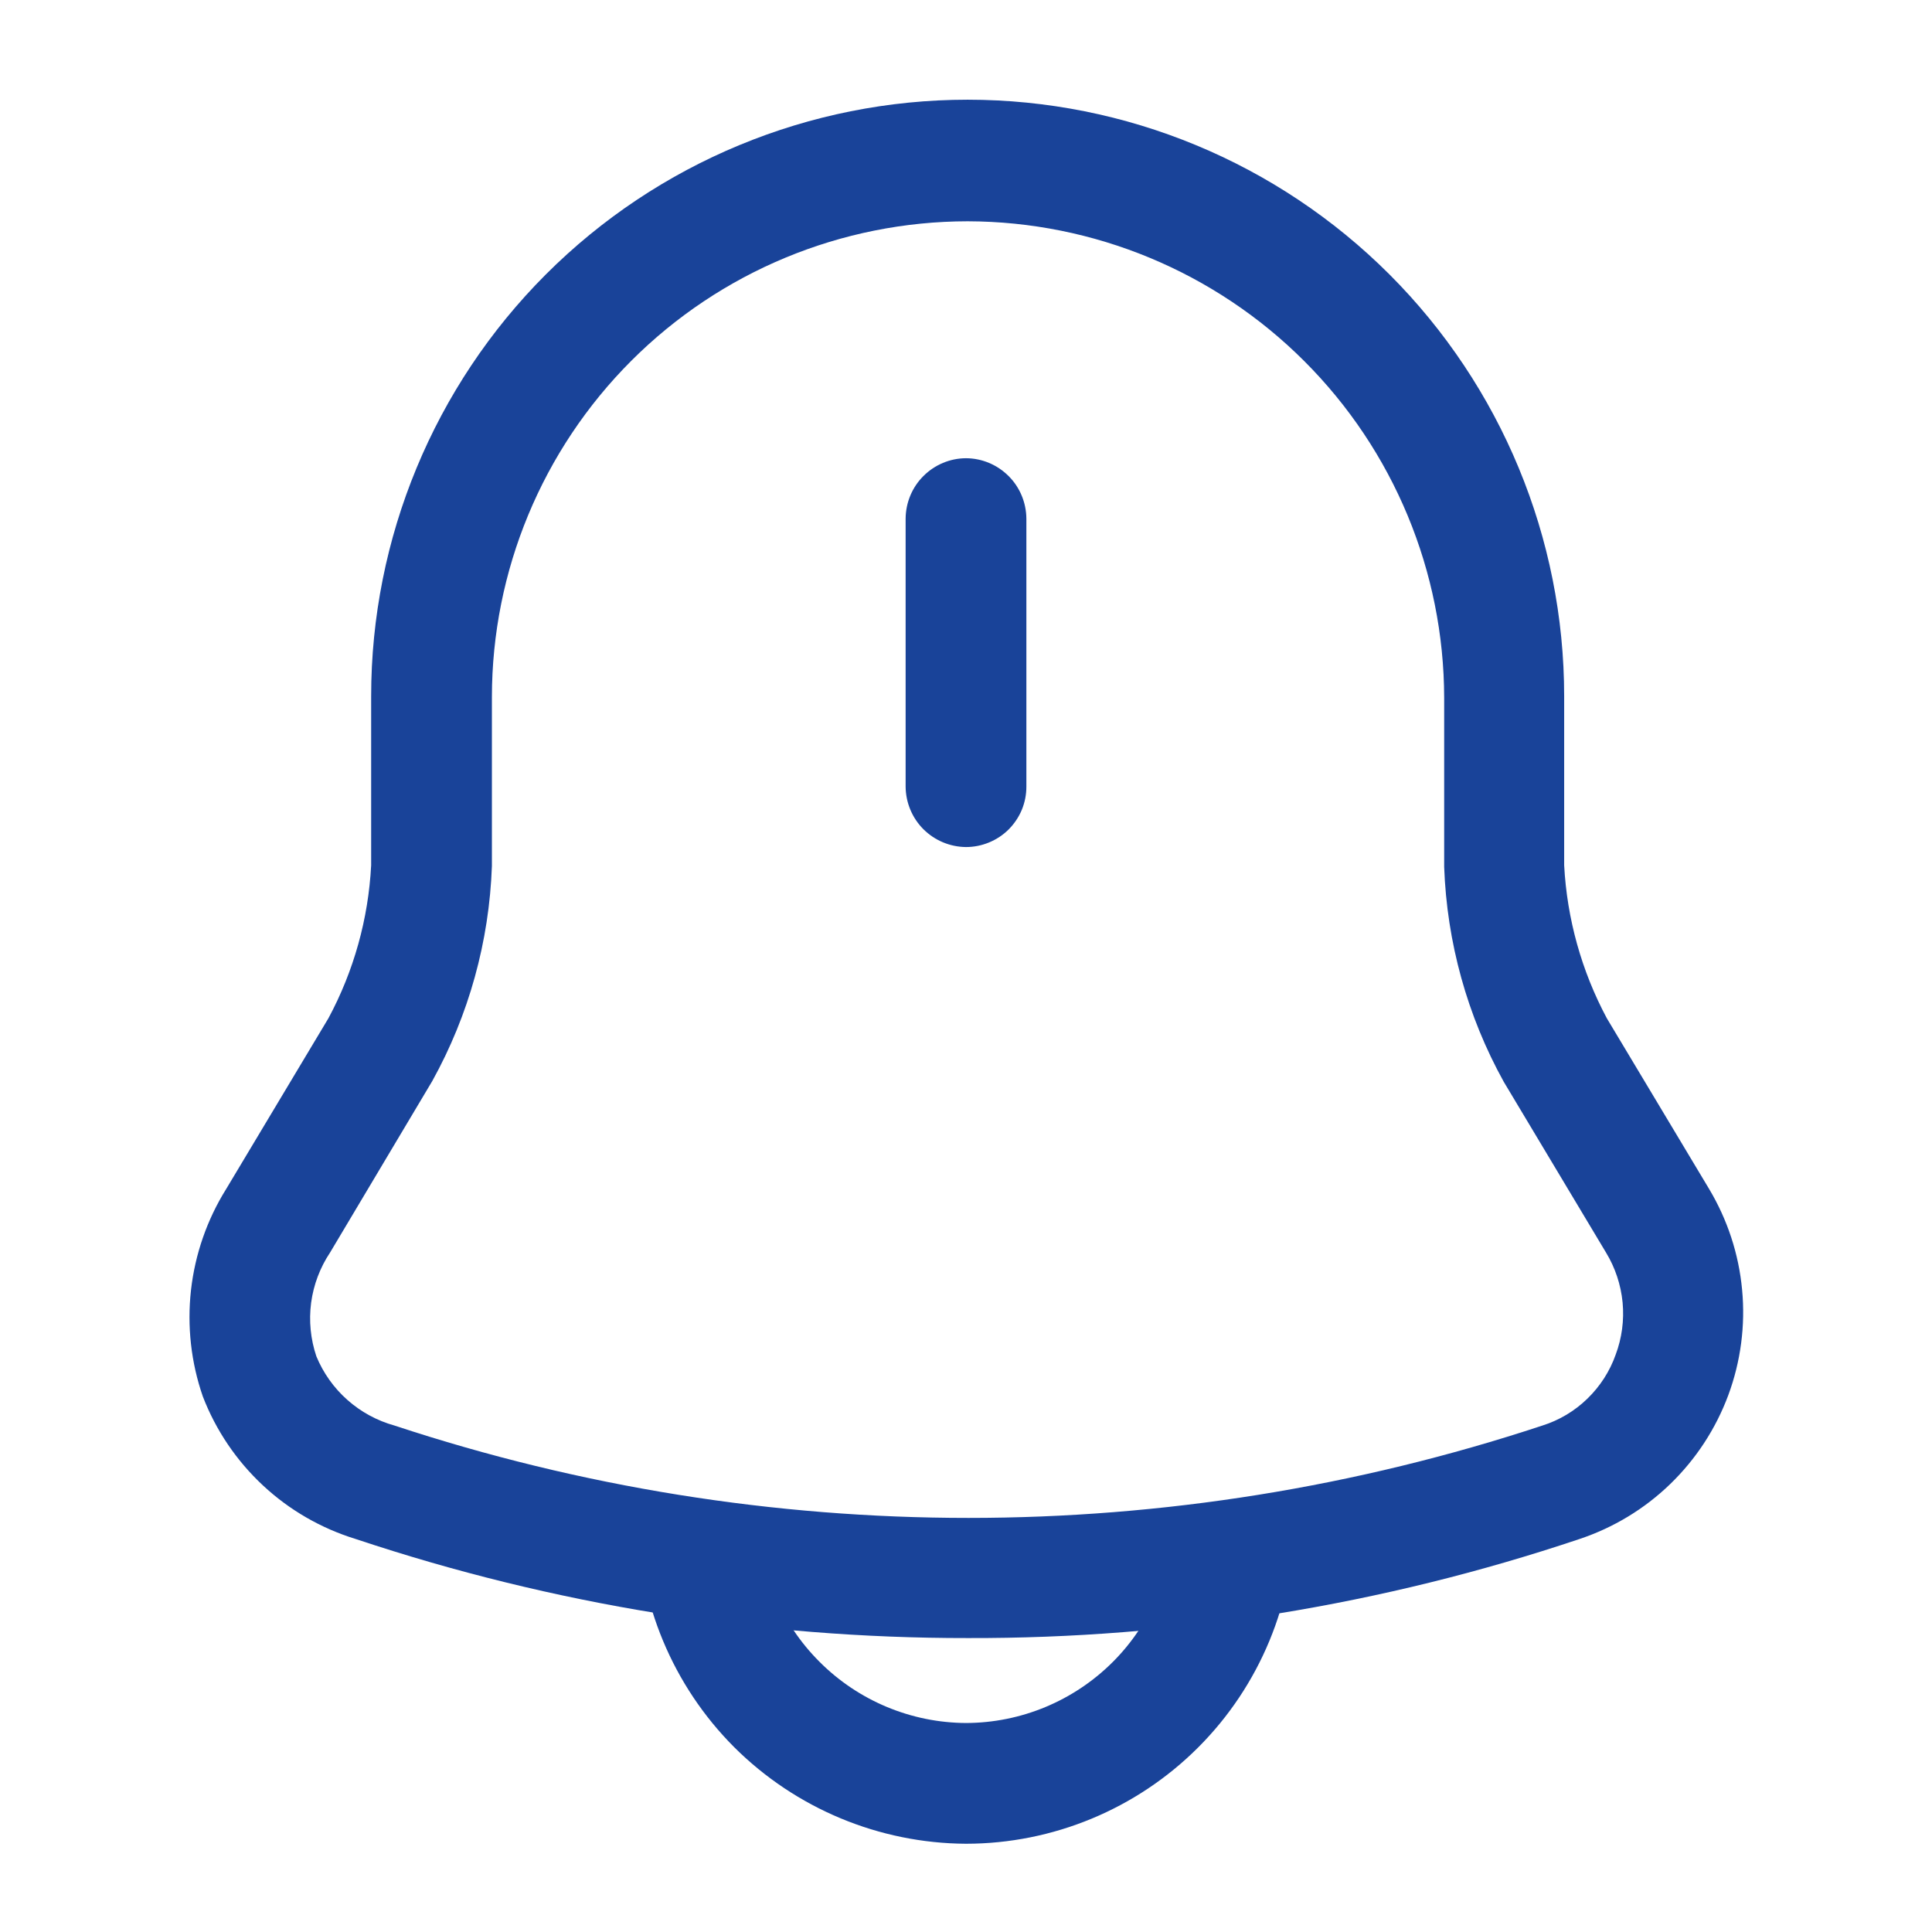
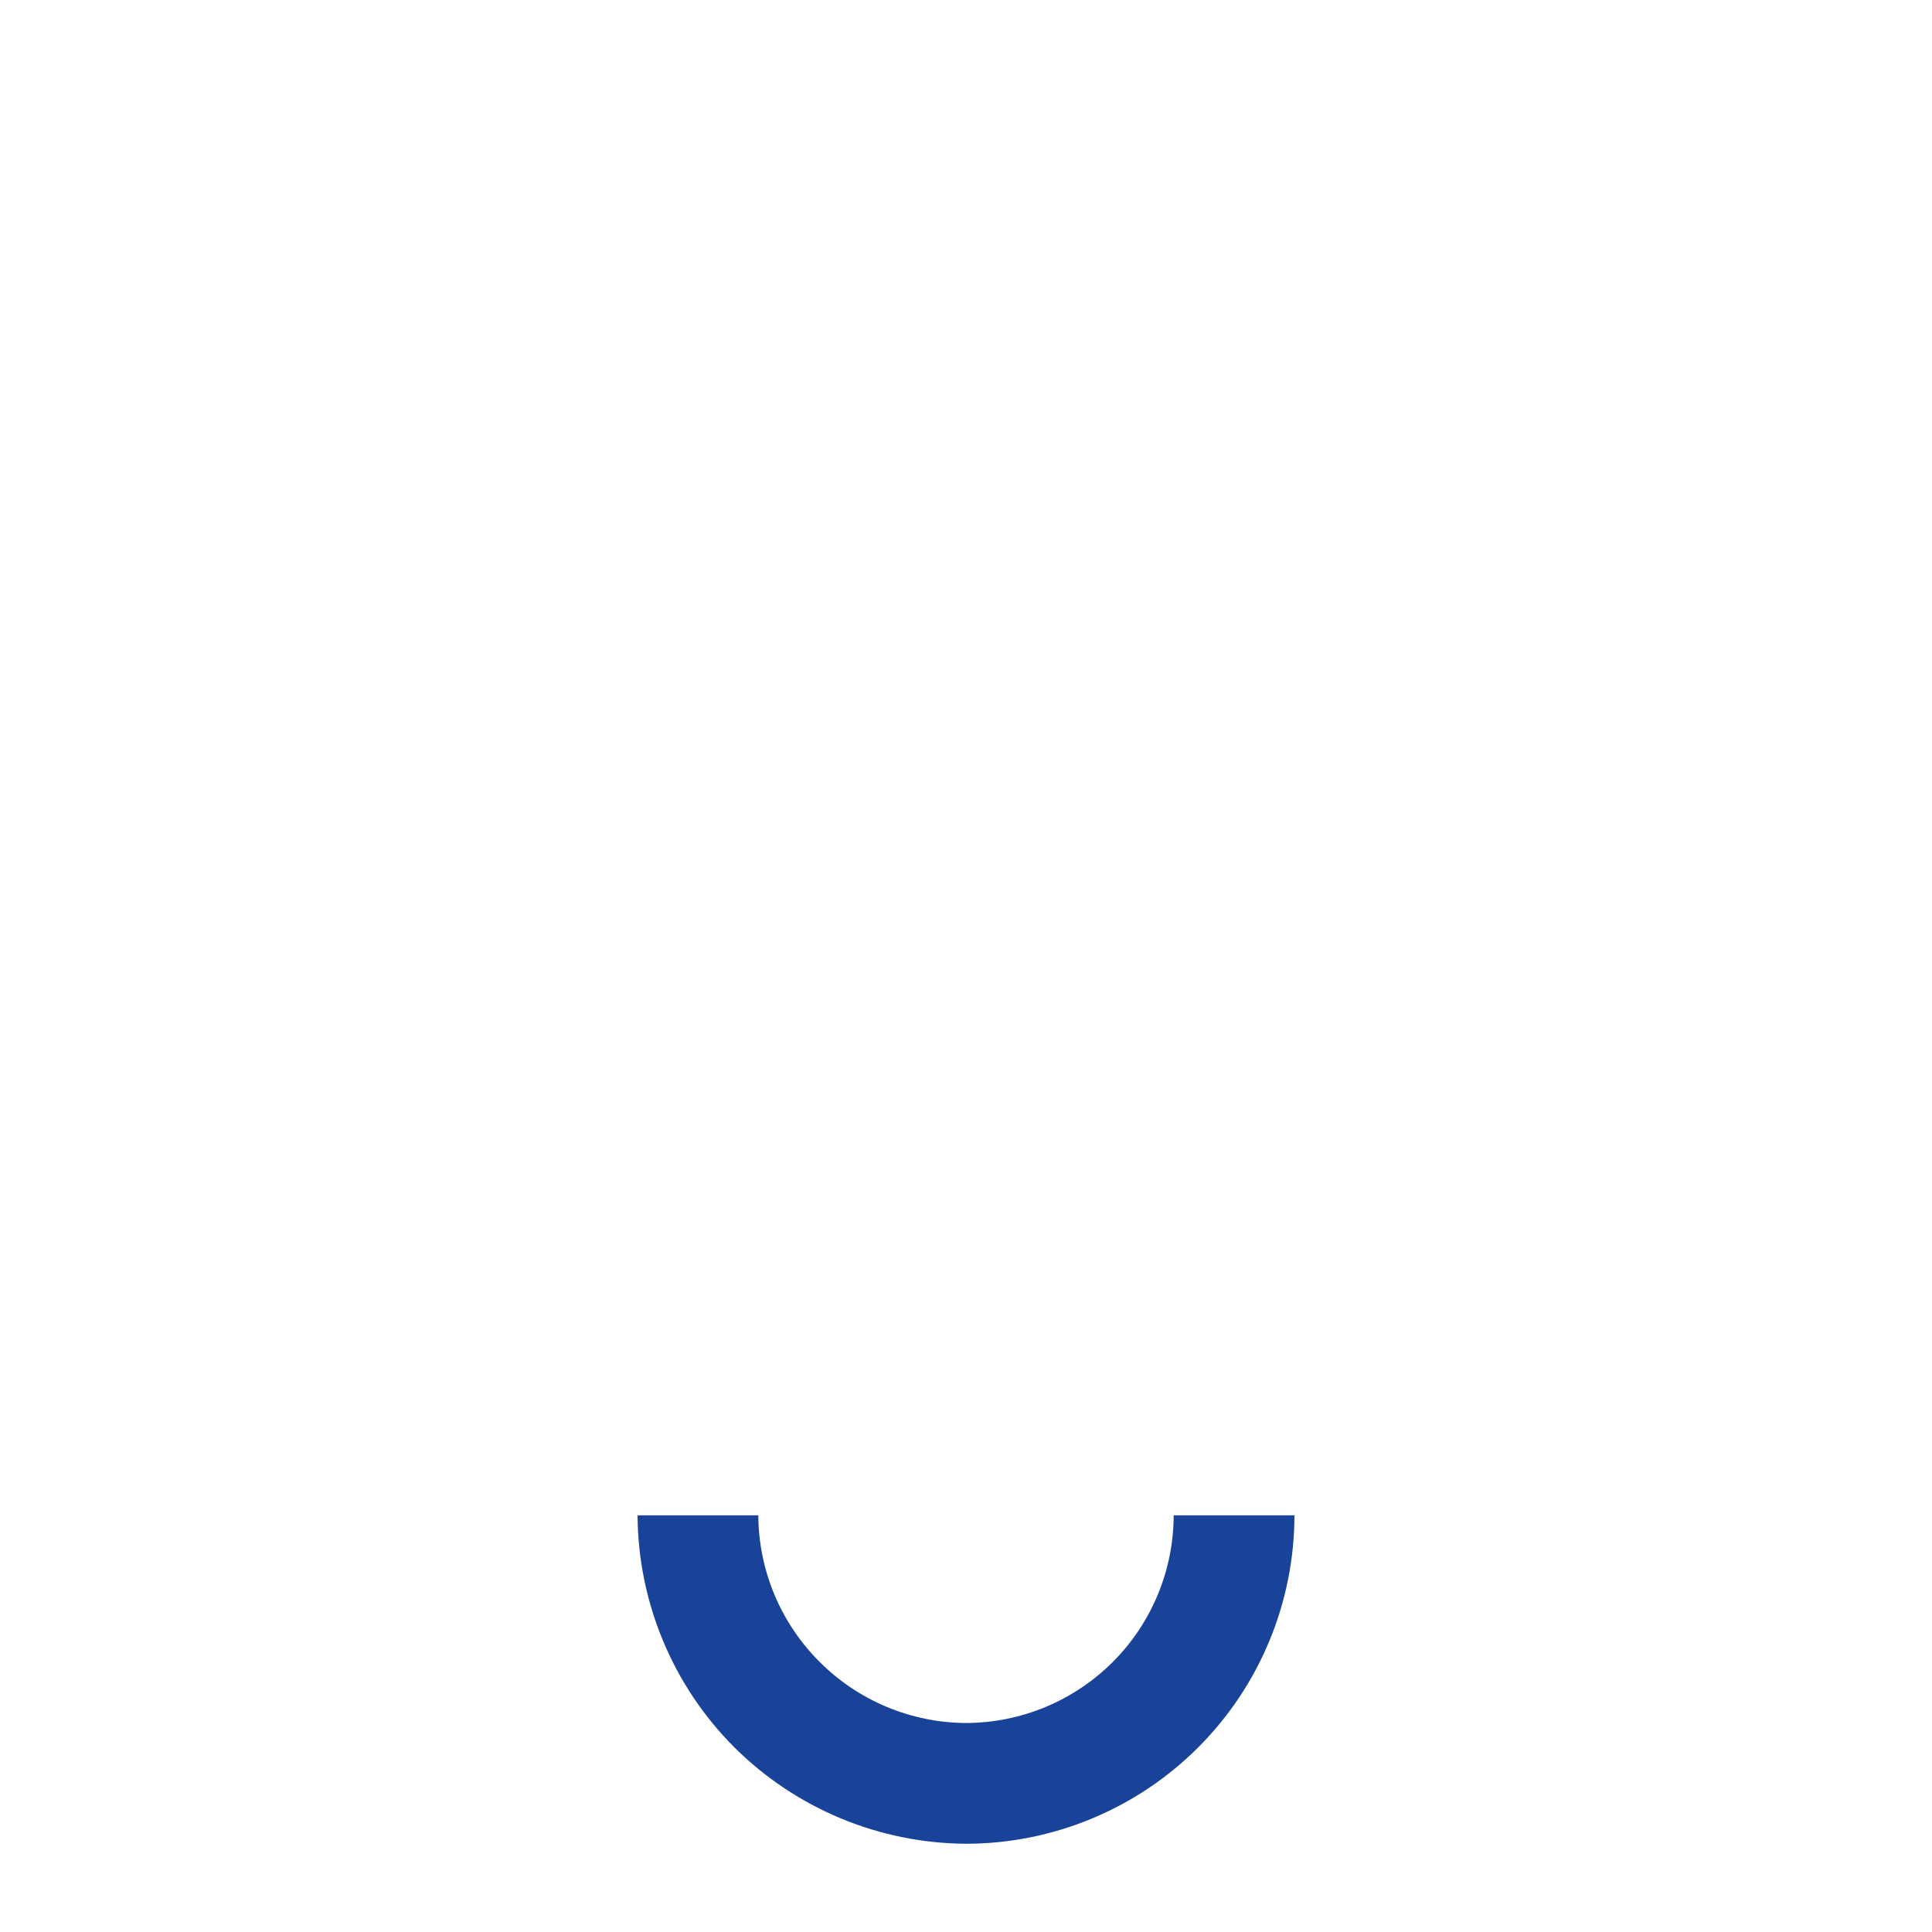
<svg xmlns="http://www.w3.org/2000/svg" width="28" height="28" viewBox="0 0 28 28" fill="none">
-   <path d="M14 12.276C13.768 12.274 13.547 12.181 13.383 12.018C13.219 11.854 13.127 11.632 13.125 11.401V7.516C13.127 7.284 13.219 7.062 13.383 6.899C13.547 6.735 13.768 6.642 14 6.641C14.232 6.642 14.453 6.735 14.617 6.899C14.781 7.062 14.873 7.284 14.875 7.516V11.401C14.875 11.516 14.853 11.629 14.809 11.736C14.765 11.842 14.7 11.938 14.619 12.02C14.538 12.101 14.441 12.165 14.335 12.209C14.229 12.253 14.115 12.276 14 12.276Z" fill="#194399" />
-   <path d="M14.024 23.74C11.01 23.743 8.016 23.259 5.157 22.305C4.655 22.151 4.195 21.886 3.811 21.528C3.427 21.17 3.129 20.73 2.94 20.24C2.768 19.745 2.71 19.218 2.768 18.697C2.827 18.176 3.001 17.675 3.279 17.23L4.76 14.757C5.128 14.073 5.339 13.316 5.379 12.54V10.09C5.379 7.798 6.29 5.599 7.911 3.977C9.532 2.356 11.731 1.445 14.024 1.445C16.317 1.445 18.515 2.356 20.137 3.977C21.758 5.599 22.669 7.798 22.669 10.09V12.54C22.71 13.316 22.921 14.072 23.287 14.757L24.769 17.23C25.036 17.676 25.2 18.175 25.248 18.693C25.297 19.21 25.228 19.732 25.048 20.219C24.867 20.706 24.58 21.146 24.206 21.508C23.833 21.869 23.383 22.141 22.89 22.305C20.033 23.264 17.038 23.749 14.024 23.74ZM14.024 3.207C12.195 3.209 10.443 3.935 9.15 5.228C7.857 6.521 7.13 8.274 7.129 10.102V12.552C7.09 13.644 6.795 14.711 6.265 15.667L4.784 18.152C4.638 18.371 4.544 18.62 4.509 18.881C4.475 19.142 4.501 19.408 4.585 19.657C4.685 19.899 4.839 20.116 5.035 20.289C5.231 20.463 5.465 20.59 5.717 20.66C11.119 22.445 16.952 22.445 22.354 20.66C22.598 20.583 22.821 20.45 23.005 20.271C23.189 20.093 23.33 19.875 23.415 19.634C23.506 19.392 23.54 19.133 23.516 18.877C23.491 18.62 23.409 18.372 23.275 18.152L21.794 15.679C21.264 14.723 20.969 13.655 20.93 12.564V10.114C20.927 8.283 20.198 6.528 18.903 5.234C17.609 3.94 15.854 3.211 14.024 3.207Z" fill="#194399" />
  <path d="M14 26.721C12.74 26.714 11.533 26.211 10.64 25.321C9.75 24.429 9.247 23.221 9.24 21.961L10.99 21.961C10.994 22.758 11.313 23.521 11.877 24.084C12.44 24.648 13.203 24.967 14 24.971C14.798 24.969 15.562 24.651 16.127 24.087C16.691 23.523 17.008 22.759 17.01 21.961H18.76C18.759 23.223 18.257 24.433 17.365 25.325C16.472 26.218 15.262 26.72 14 26.721Z" fill="#194399" />
</svg>